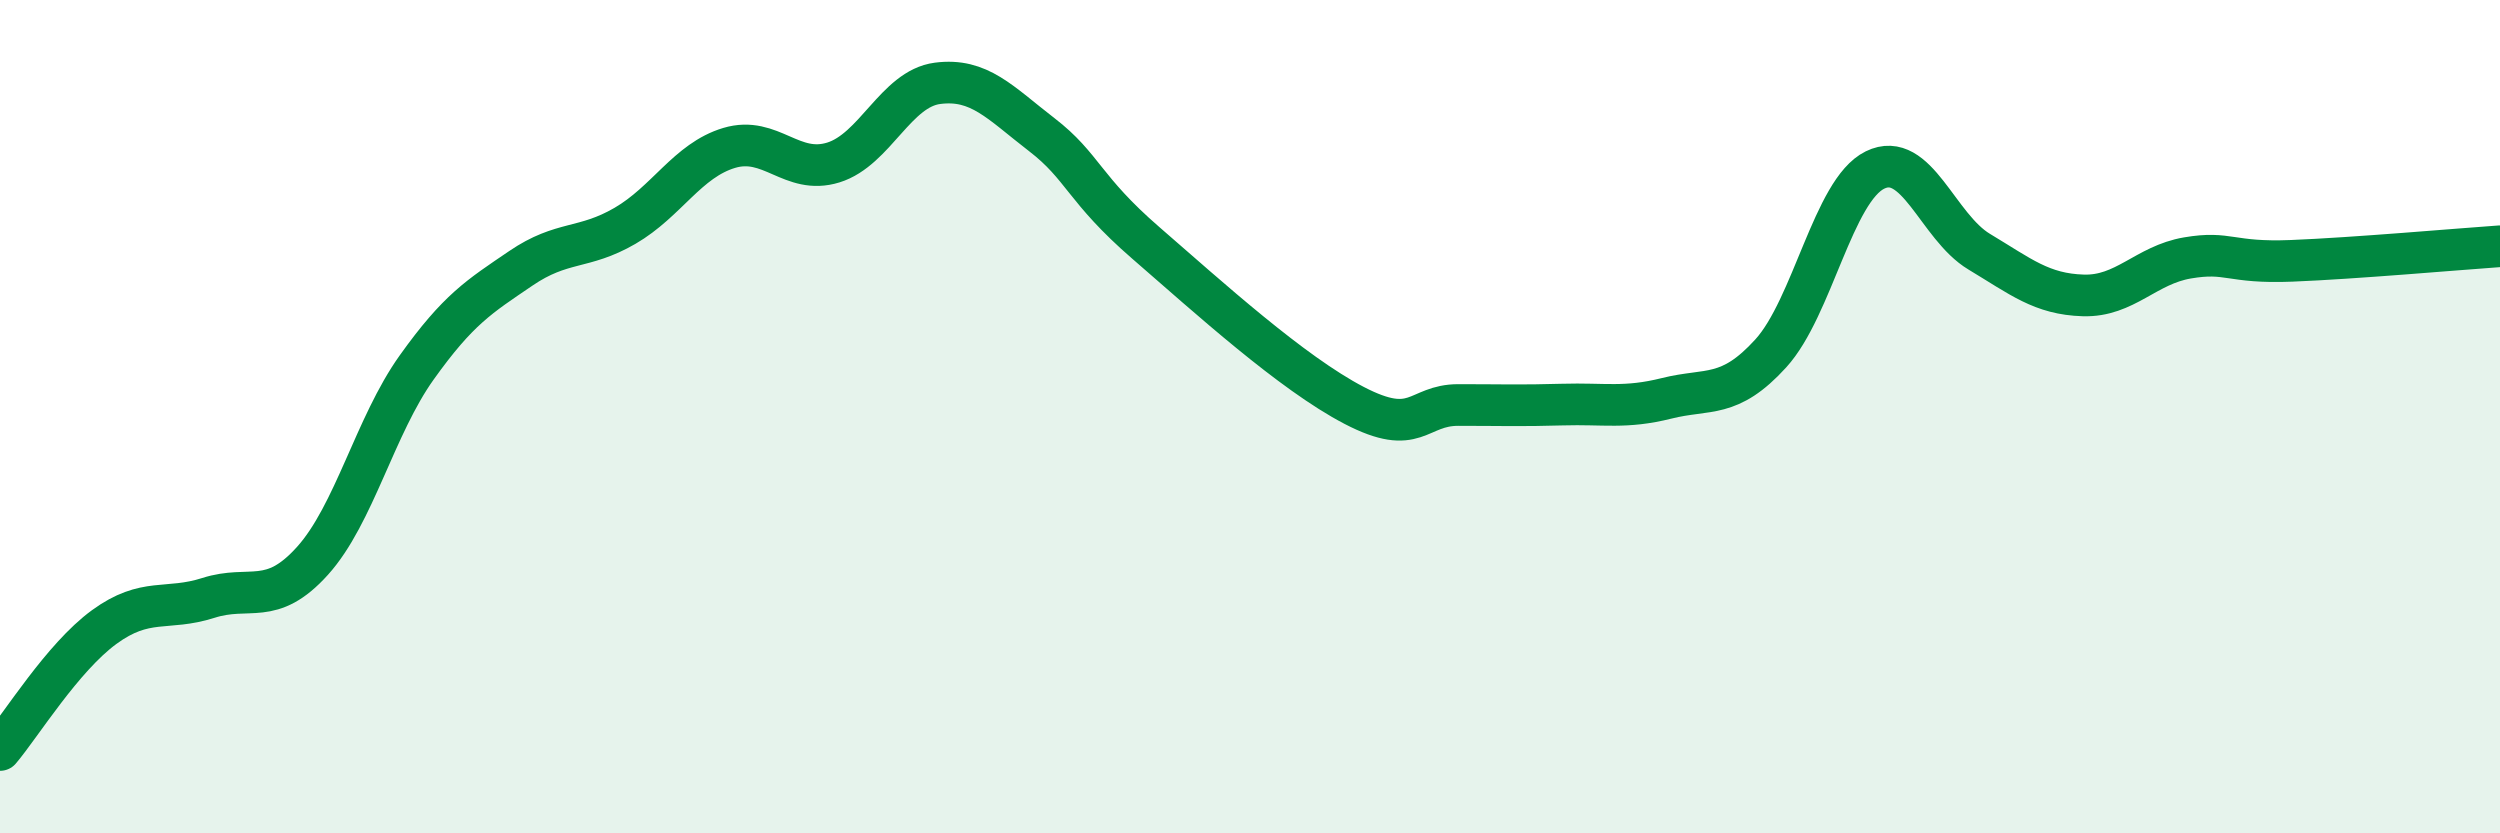
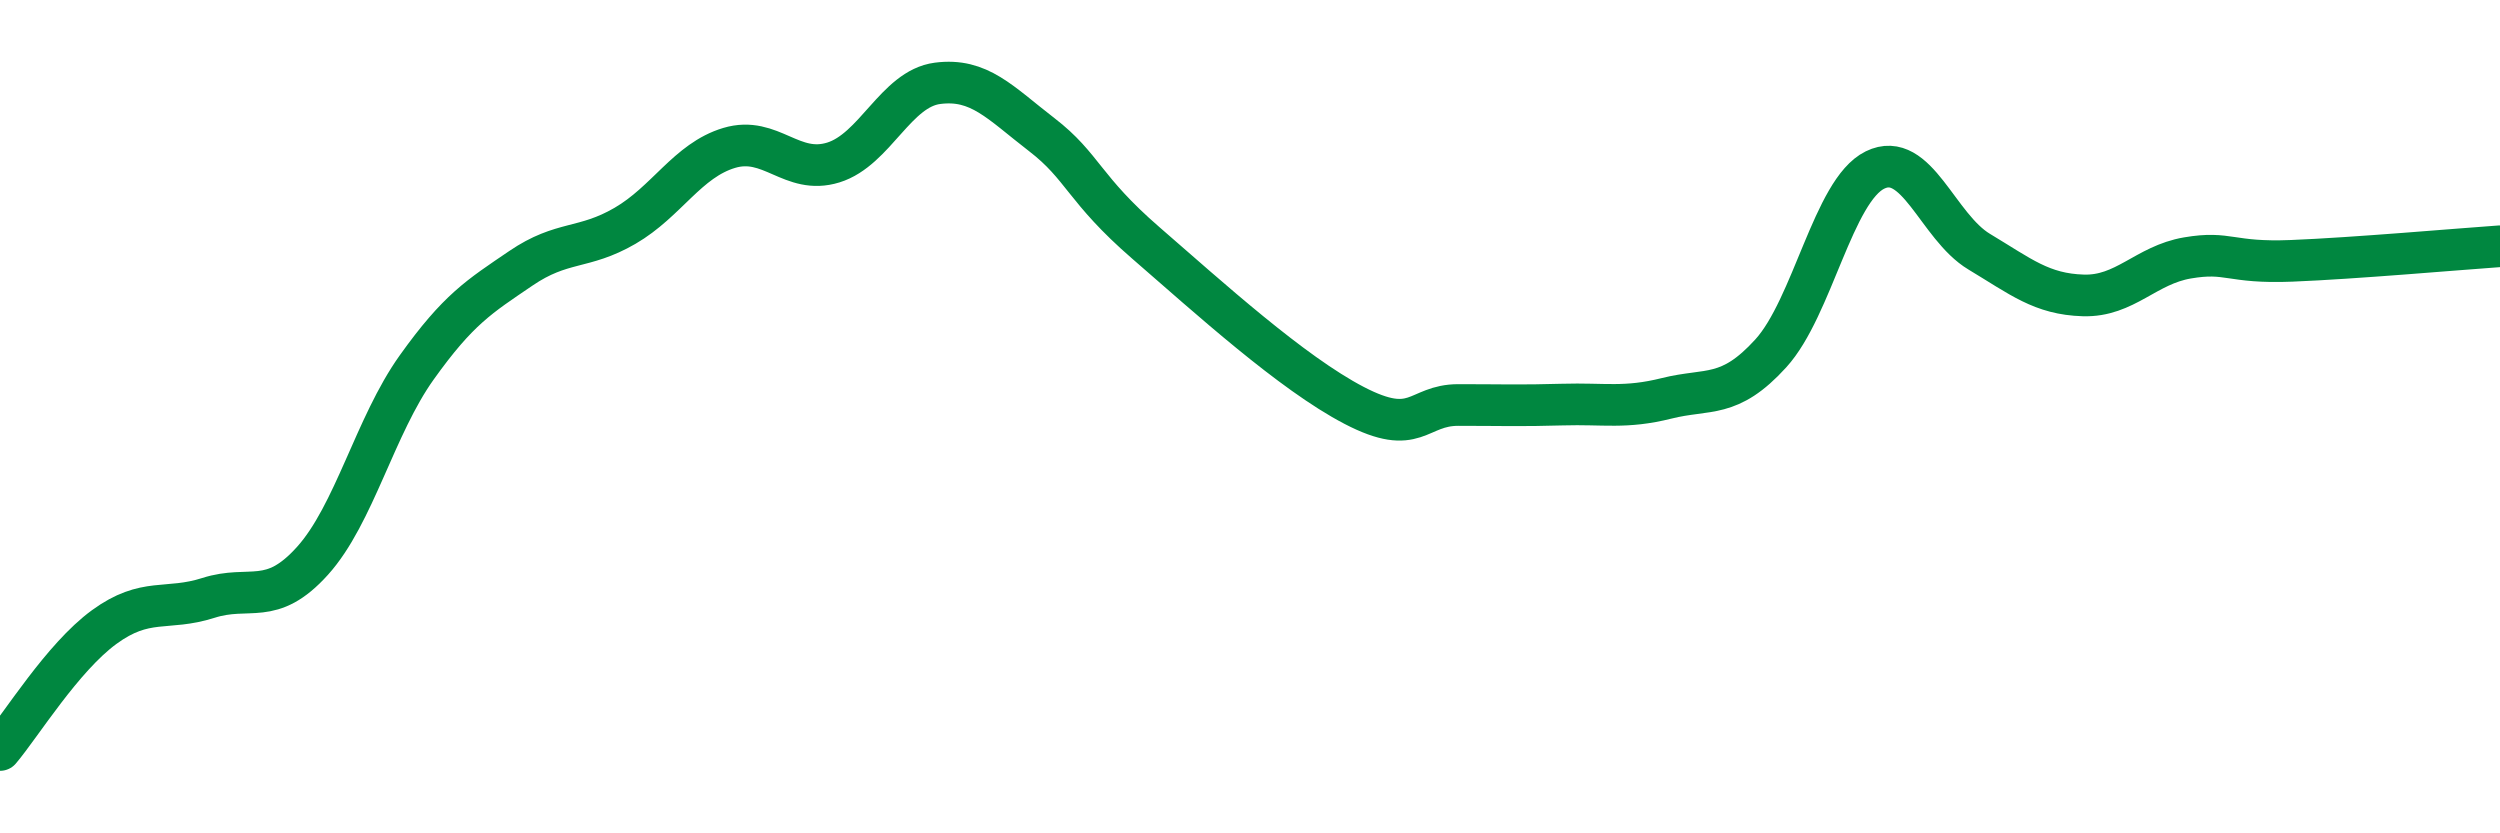
<svg xmlns="http://www.w3.org/2000/svg" width="60" height="20" viewBox="0 0 60 20">
-   <path d="M 0,18 C 0.5,17.41 1.5,15.78 2.5,15.05 C 3.5,14.32 4,14.67 5,14.35 C 6,14.03 6.5,14.57 7.5,13.46 C 8.5,12.35 9,10.22 10,8.82 C 11,7.42 11.5,7.12 12.5,6.44 C 13.5,5.76 14,6 15,5.42 C 16,4.84 16.5,3.85 17.5,3.55 C 18.5,3.25 19,4.21 20,3.9 C 21,3.59 21.5,2.13 22.5,2 C 23.5,1.87 24,2.46 25,3.23 C 26,4 26,4.53 27.5,5.83 C 29,7.13 31,8.95 32.5,9.73 C 34,10.51 34,9.72 35,9.72 C 36,9.72 36.5,9.74 37.5,9.71 C 38.5,9.68 39,9.81 40,9.56 C 41,9.31 41.5,9.58 42.5,8.48 C 43.5,7.38 44,4.57 45,4.08 C 46,3.59 46.5,5.44 47.5,6.04 C 48.5,6.64 49,7.06 50,7.09 C 51,7.12 51.5,6.36 52.5,6.19 C 53.5,6.02 53.5,6.32 55,6.26 C 56.5,6.2 59,5.98 60,5.91L60 20L0 20Z" fill="#008740" opacity="0.1" stroke-linecap="round" stroke-linejoin="round" />
  <path d="M 0,18 C 0.5,17.41 1.5,15.78 2.5,15.05 C 3.5,14.32 4,14.67 5,14.35 C 6,14.03 6.5,14.57 7.5,13.46 C 8.5,12.35 9,10.22 10,8.82 C 11,7.42 11.5,7.12 12.5,6.44 C 13.5,5.76 14,6 15,5.42 C 16,4.84 16.5,3.85 17.5,3.55 C 18.5,3.25 19,4.21 20,3.9 C 21,3.59 21.5,2.13 22.5,2 C 23.5,1.87 24,2.46 25,3.23 C 26,4 26,4.53 27.5,5.83 C 29,7.13 31,8.95 32.5,9.73 C 34,10.51 34,9.72 35,9.72 C 36,9.72 36.5,9.74 37.5,9.71 C 38.5,9.68 39,9.81 40,9.56 C 41,9.31 41.5,9.58 42.5,8.48 C 43.5,7.38 44,4.57 45,4.08 C 46,3.59 46.5,5.44 47.5,6.04 C 48.5,6.64 49,7.06 50,7.09 C 51,7.12 51.5,6.36 52.5,6.19 C 53.5,6.02 53.5,6.32 55,6.26 C 56.5,6.2 59,5.98 60,5.91" stroke="#008740" stroke-width="1" fill="none" stroke-linecap="round" stroke-linejoin="round" />
</svg>